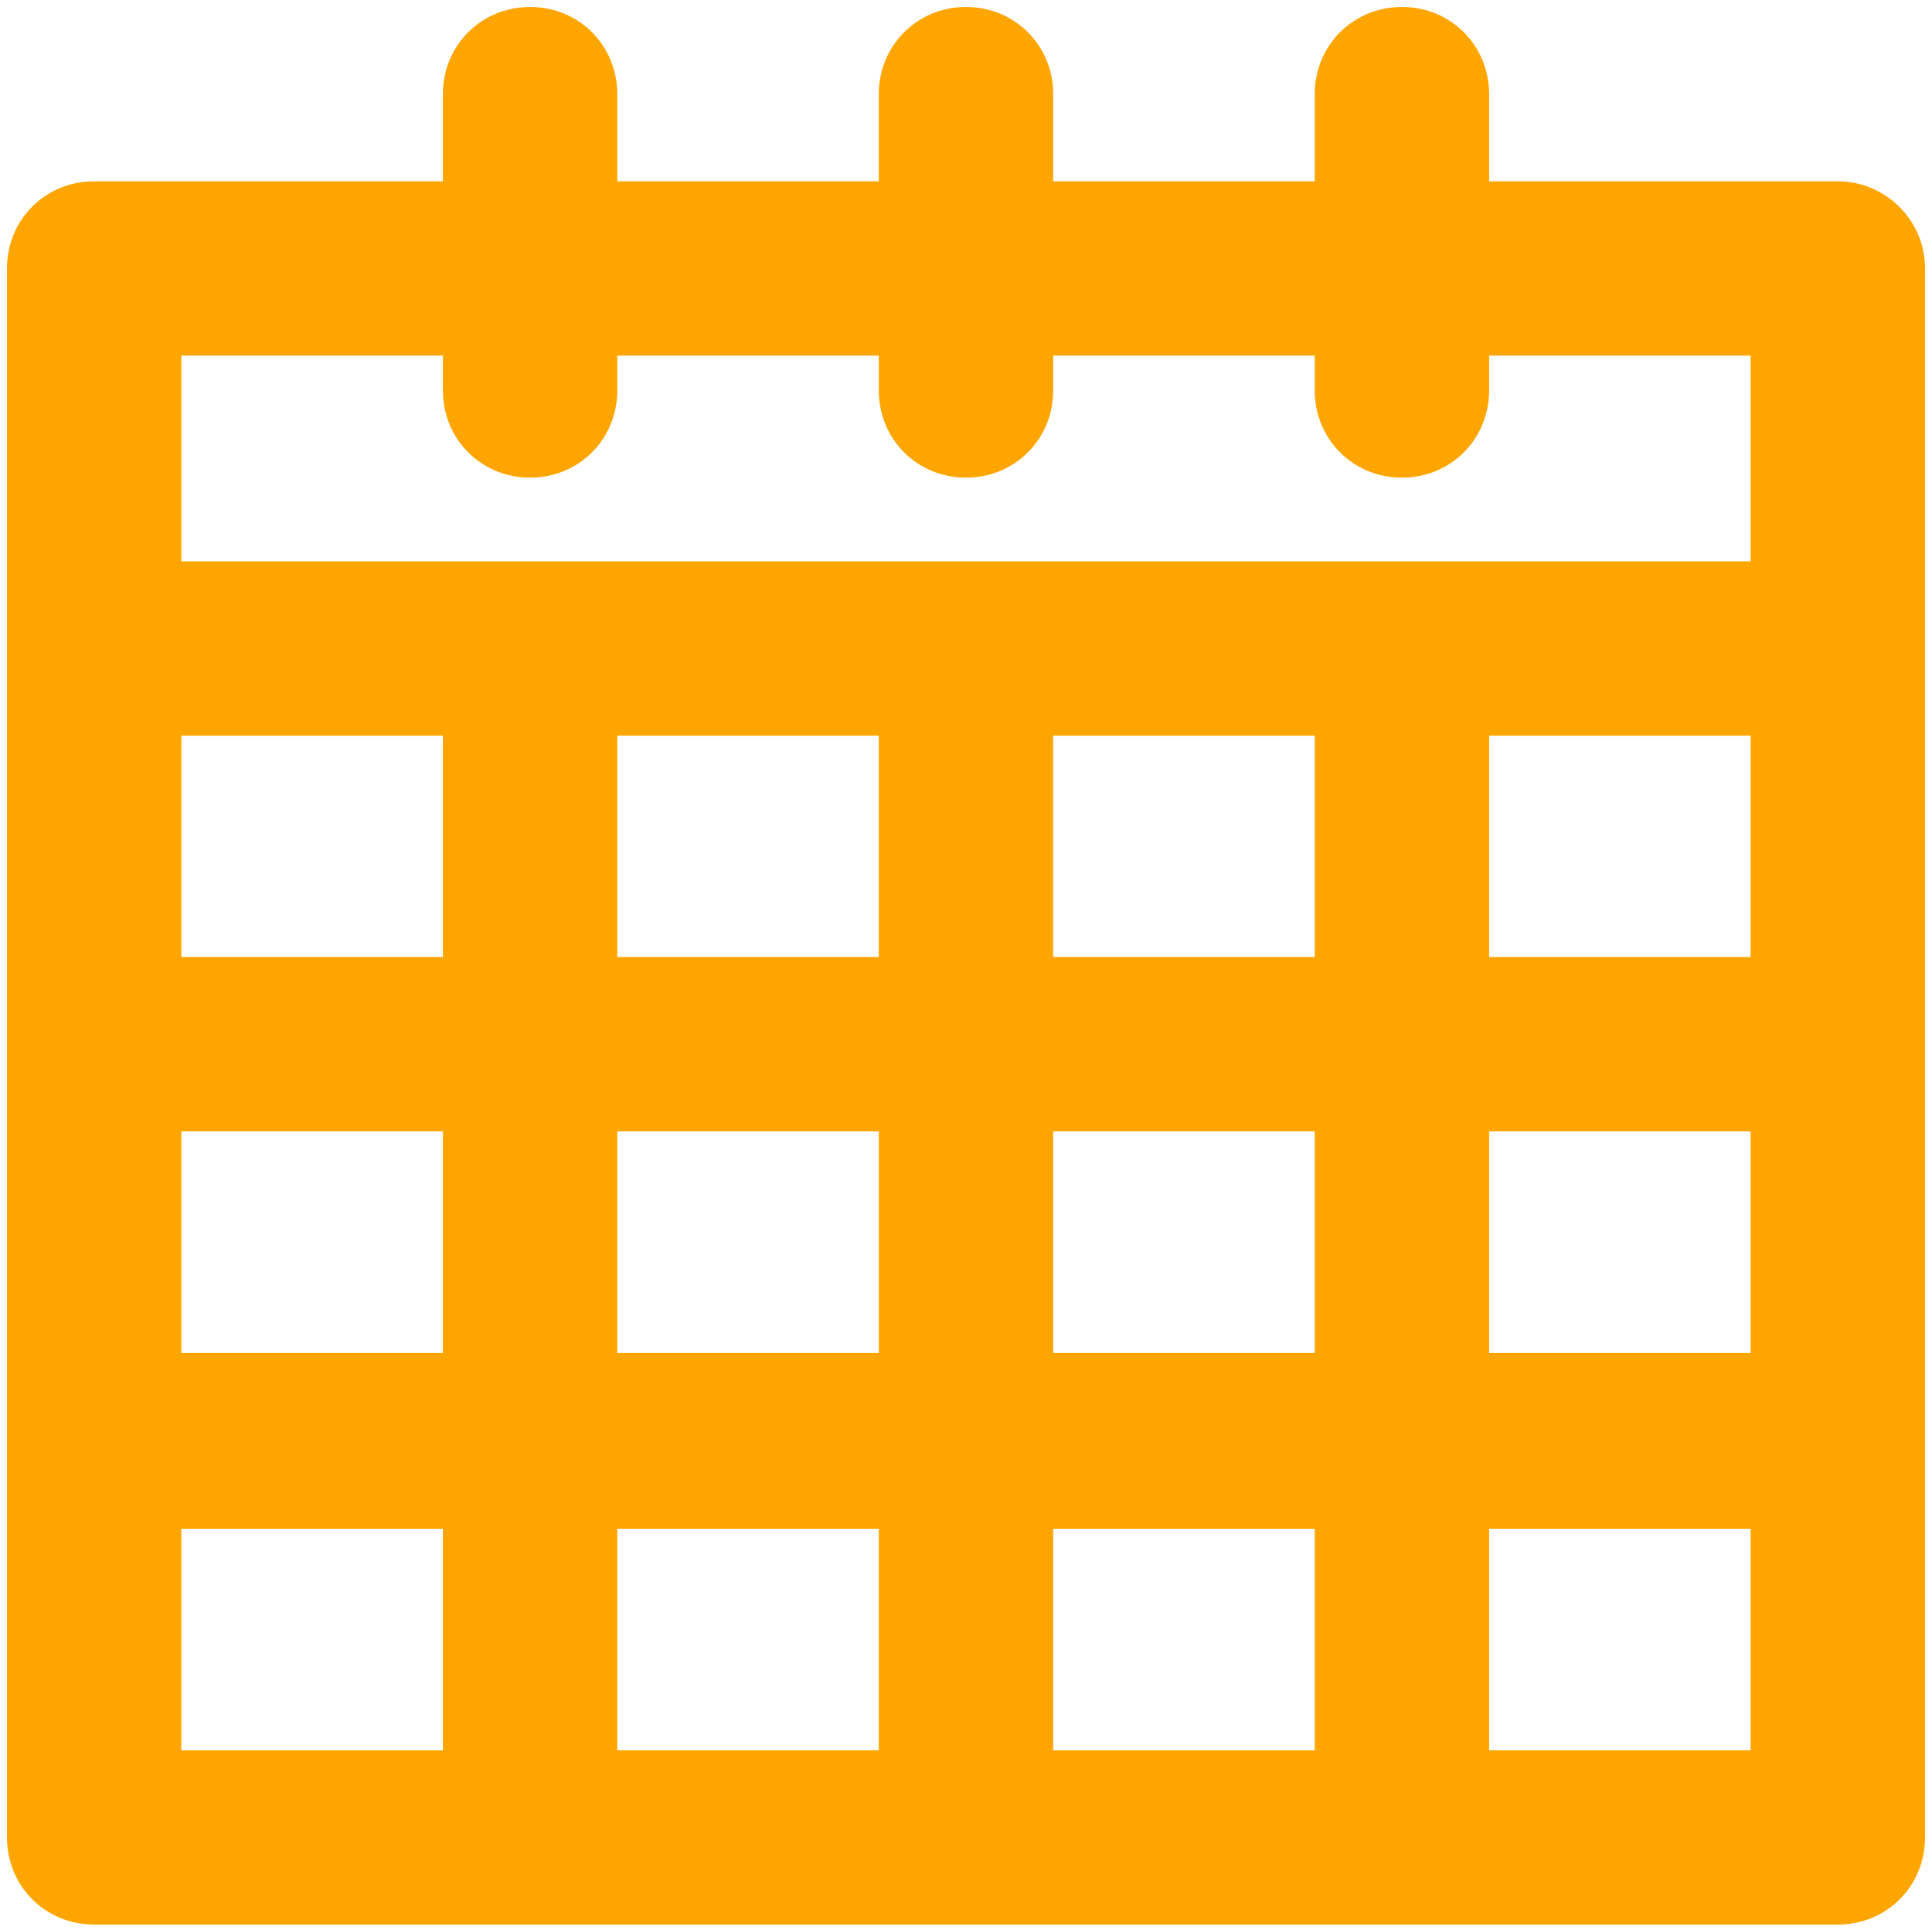
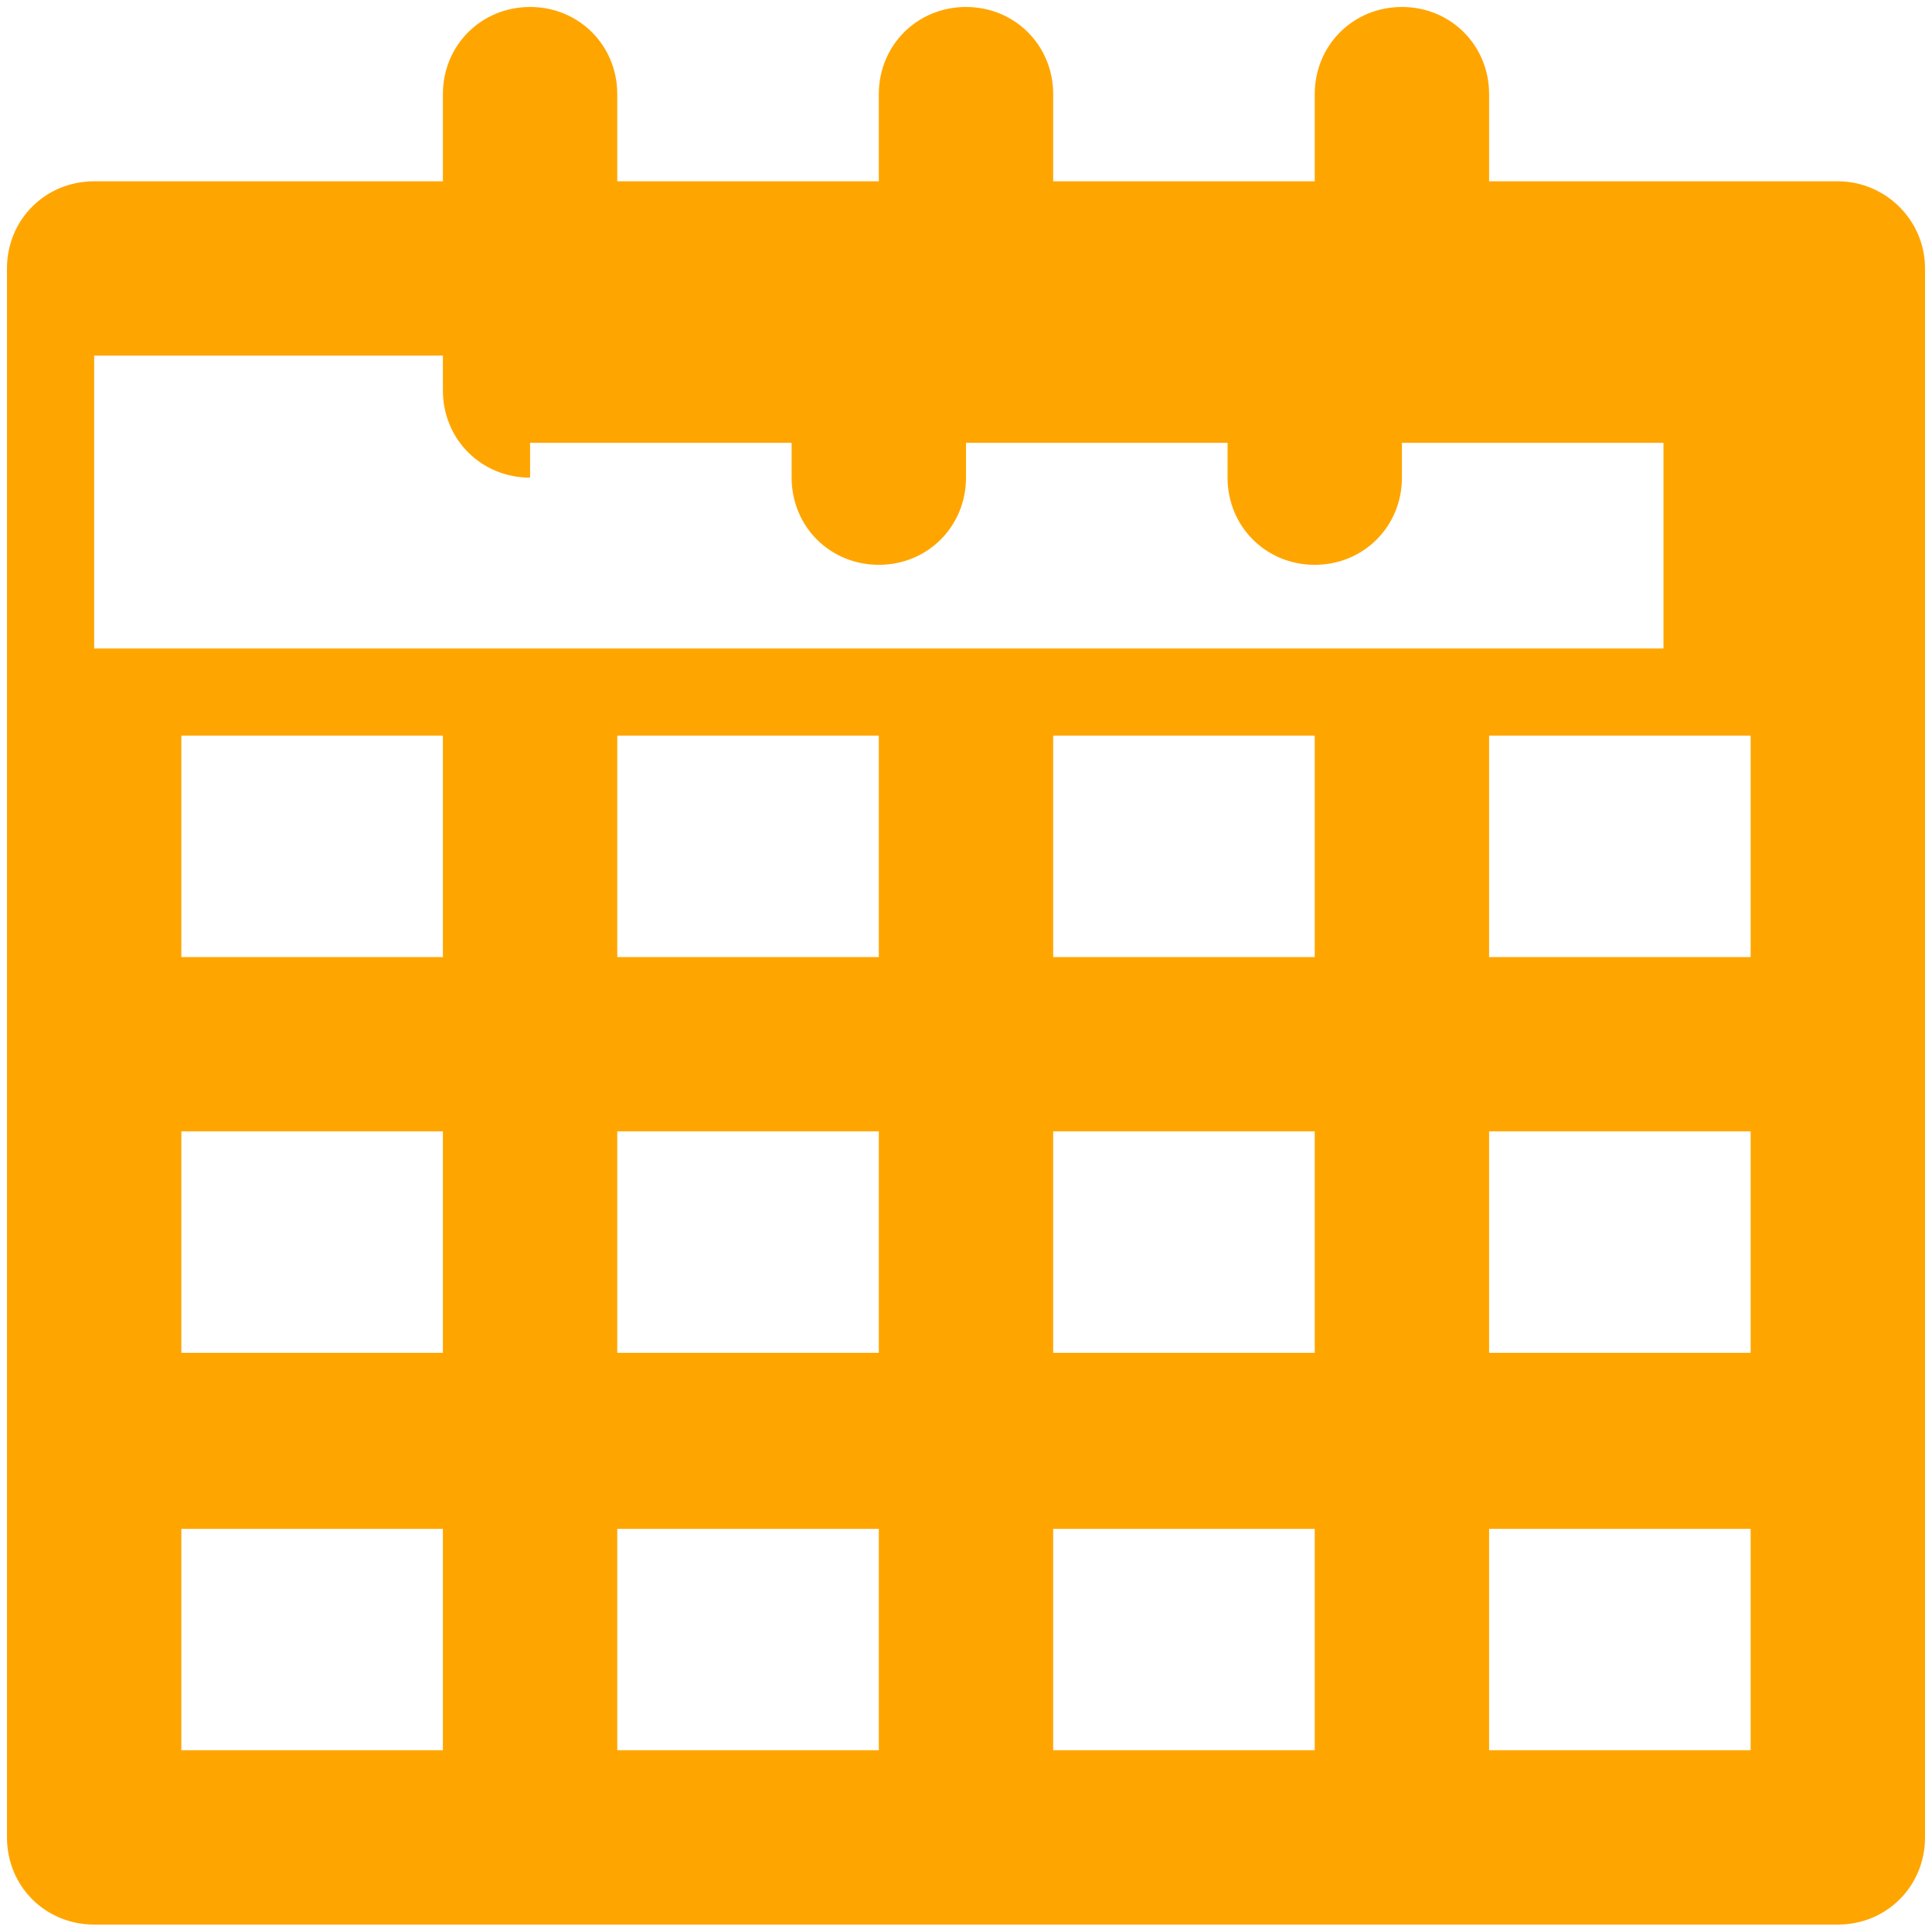
<svg xmlns="http://www.w3.org/2000/svg" x="0" y="0" width="110.8" height="110.7" viewBox="0 0 110.8 110.7" xml:space="preserve">
-   <path fill="#ffa500" d="M105.4 10.4h-20v-5c0-2.8-2.2-5-5-5s-5 2.2-5 5v5h-15v-5c0-2.8-2.2-5-5-5s-5 2.2-5 5v5h-15v-5c0-2.8-2.2-5-5-5s-5 2.2-5 5v5h-20c-2.8 0-5 2.2-5 5v90c0 2.8 2.2 5 5 5h100c2.8 0 5-2.2 5-5v-90C110.4 12.6 108.1 10.4 105.4 10.4zM50.4 42.2v12.7h-15V42.2H50.4zM75.4 42.2v12.7h-15V42.2H75.4zM100.4 42.2v12.7h-15V42.2H100.4zM25.4 54.9h-15V42.2h15V54.9zM10.4 64.9h15v12.7h-15V64.9zM35.4 64.9h15v12.7h-15V64.9zM50.4 87.7v12.7h-15V87.7H50.4zM60.4 87.7h15v12.7h-15V87.7zM60.4 77.7V64.9h15v12.7H60.4zM85.4 64.9h15v12.7h-15V64.9zM25.4 20.4v2c0 2.8 2.2 5 5 5s5-2.2 5-5v-2h15v2c0 2.8 2.2 5 5 5s5-2.2 5-5v-2h15v2c0 2.8 2.2 5 5 5s5-2.2 5-5v-2h15v11.8h-90V20.4H25.4zM10.4 87.7h15v12.7h-15V87.7zM85.4 100.4V87.7h15v12.7H85.4z" />
+   <path fill="#ffa500" d="M105.4 10.4h-20v-5c0-2.8-2.2-5-5-5s-5 2.2-5 5v5h-15v-5c0-2.8-2.2-5-5-5s-5 2.2-5 5v5h-15v-5c0-2.8-2.2-5-5-5s-5 2.2-5 5v5h-20c-2.8 0-5 2.2-5 5v90c0 2.8 2.2 5 5 5h100c2.8 0 5-2.2 5-5v-90C110.4 12.6 108.1 10.4 105.4 10.4zM50.4 42.2v12.7h-15V42.2H50.4zM75.4 42.2v12.7h-15V42.2H75.4zM100.4 42.2v12.7h-15V42.2H100.4zM25.4 54.9h-15V42.2h15V54.9zM10.4 64.9h15v12.7h-15V64.9zM35.4 64.9h15v12.7h-15V64.9zM50.4 87.7v12.7h-15V87.7H50.4zM60.4 87.7h15v12.7h-15V87.7zM60.4 77.7V64.9h15v12.7H60.4zM85.4 64.9h15v12.7h-15V64.9zM25.4 20.4v2c0 2.8 2.2 5 5 5v-2h15v2c0 2.8 2.2 5 5 5s5-2.2 5-5v-2h15v2c0 2.8 2.2 5 5 5s5-2.2 5-5v-2h15v11.8h-90V20.4H25.4zM10.4 87.7h15v12.7h-15V87.7zM85.4 100.4V87.7h15v12.7H85.4z" />
</svg>